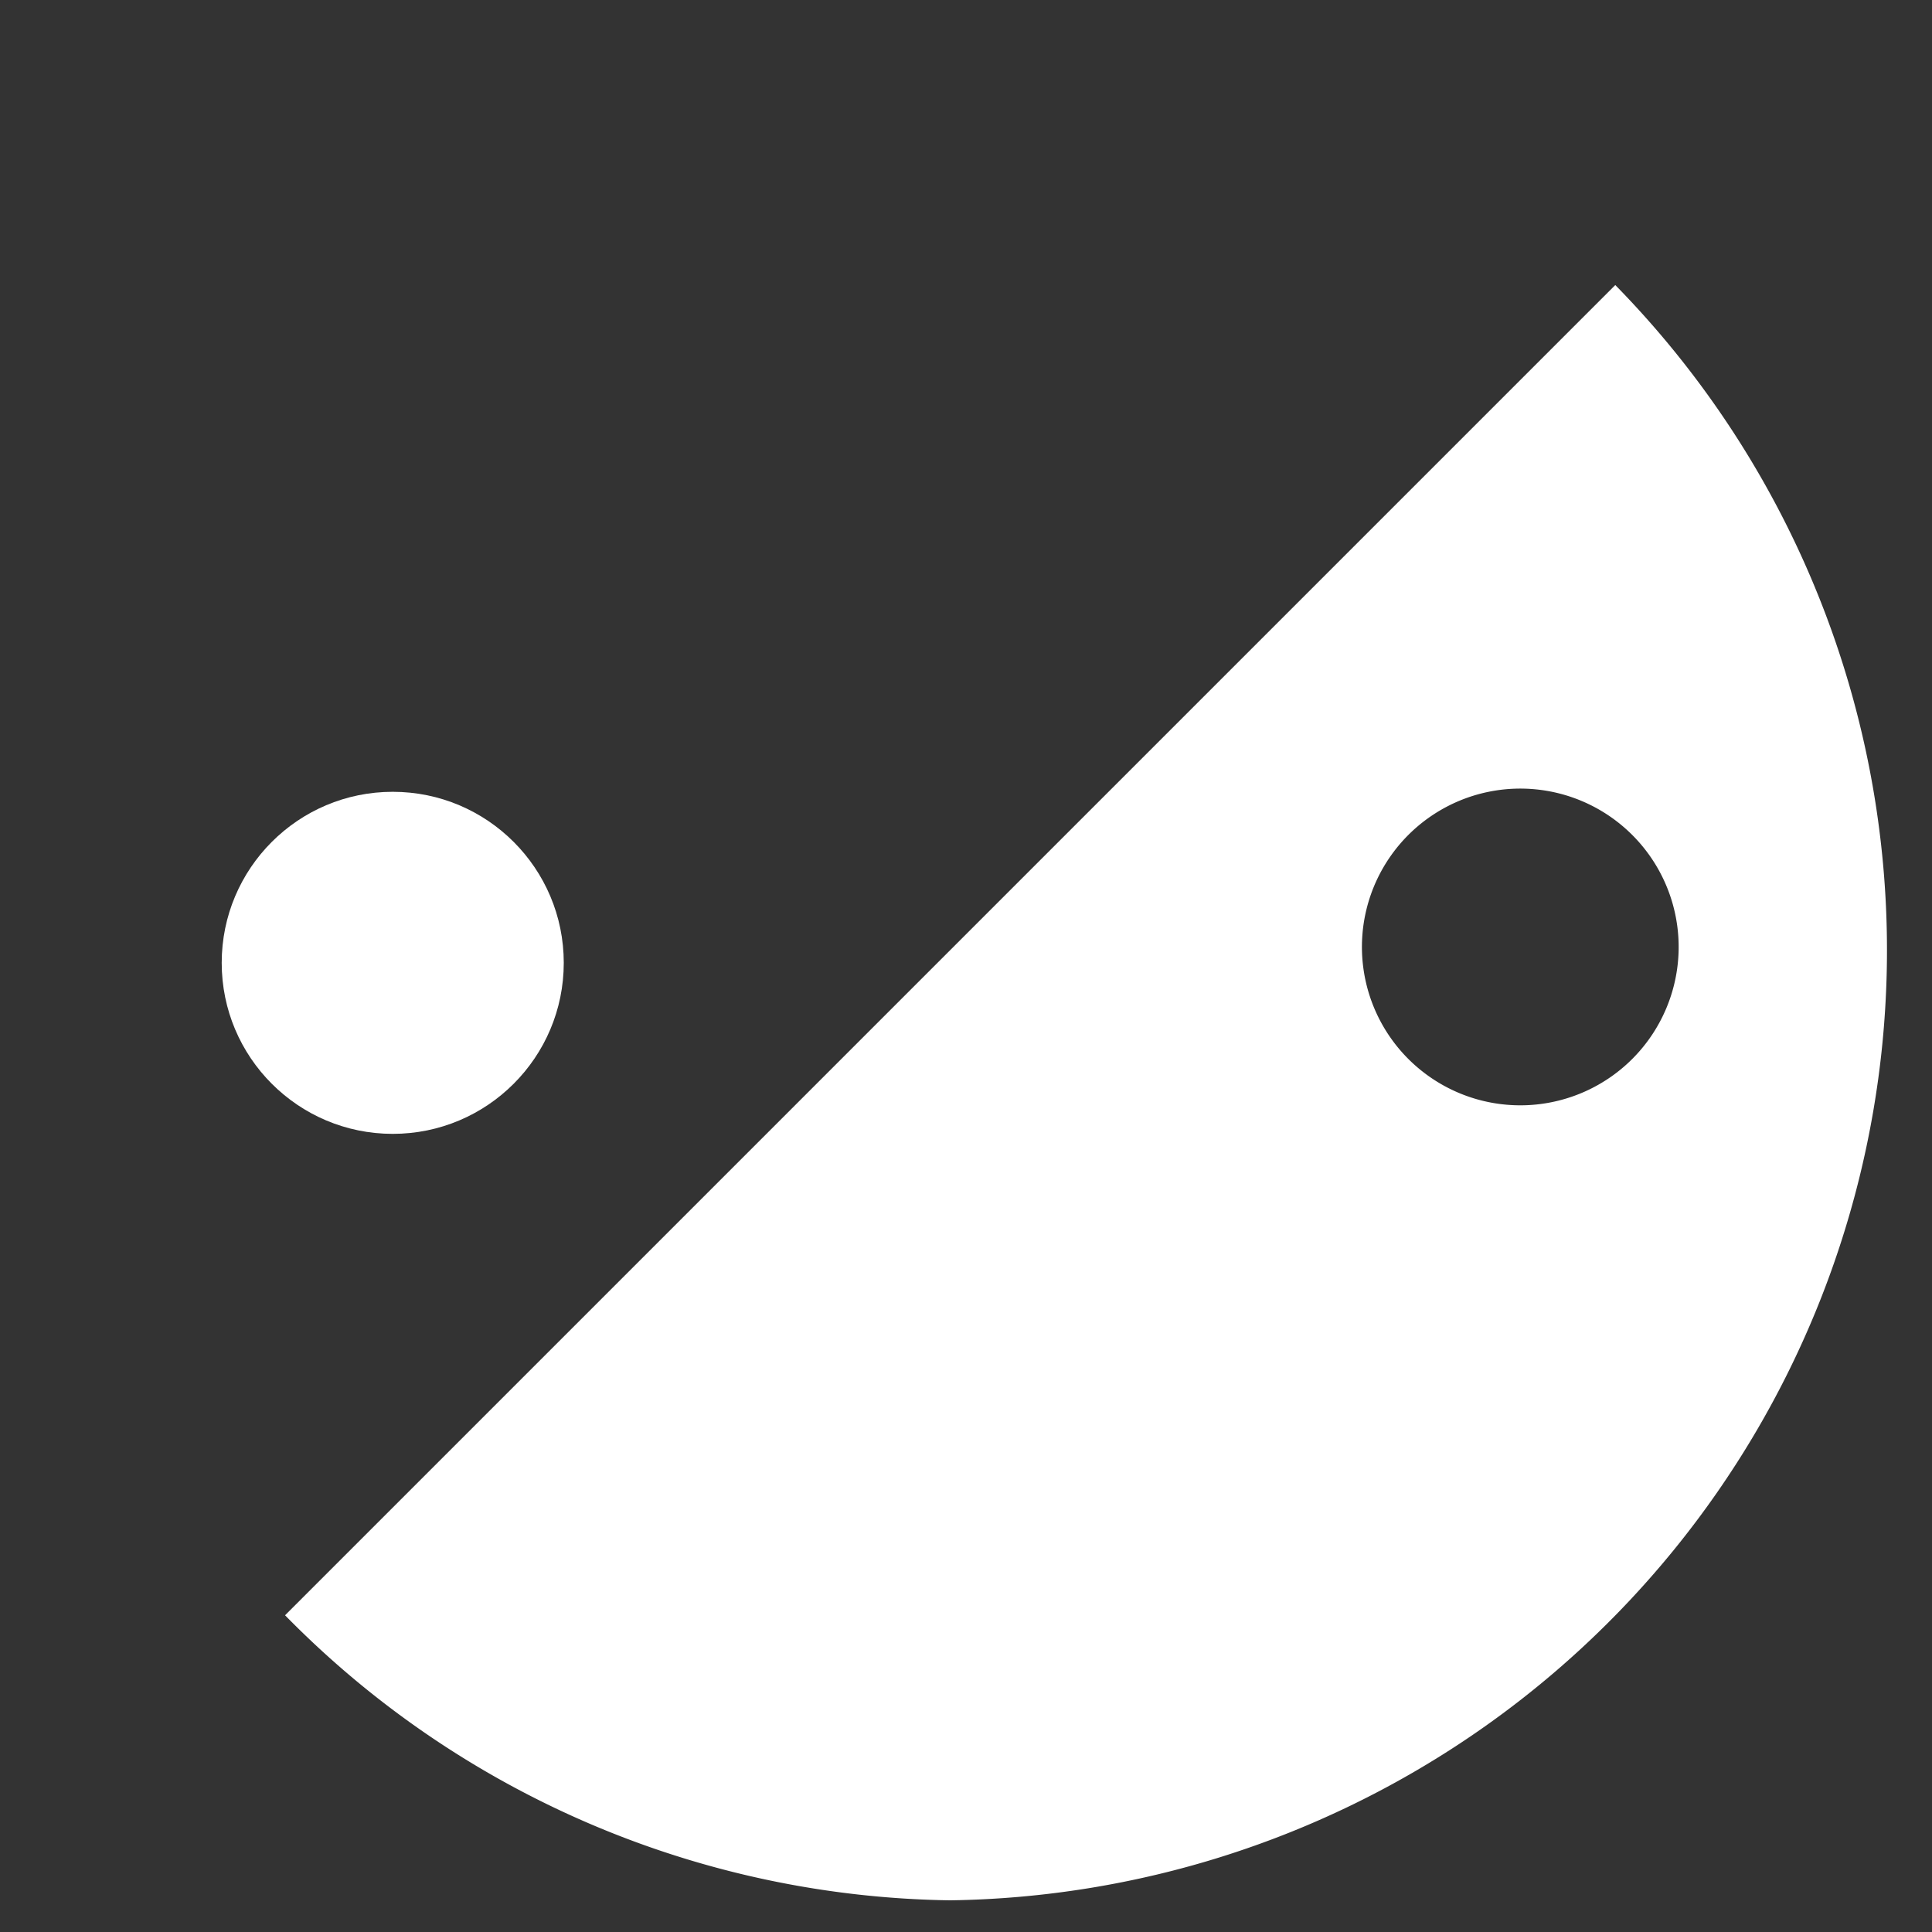
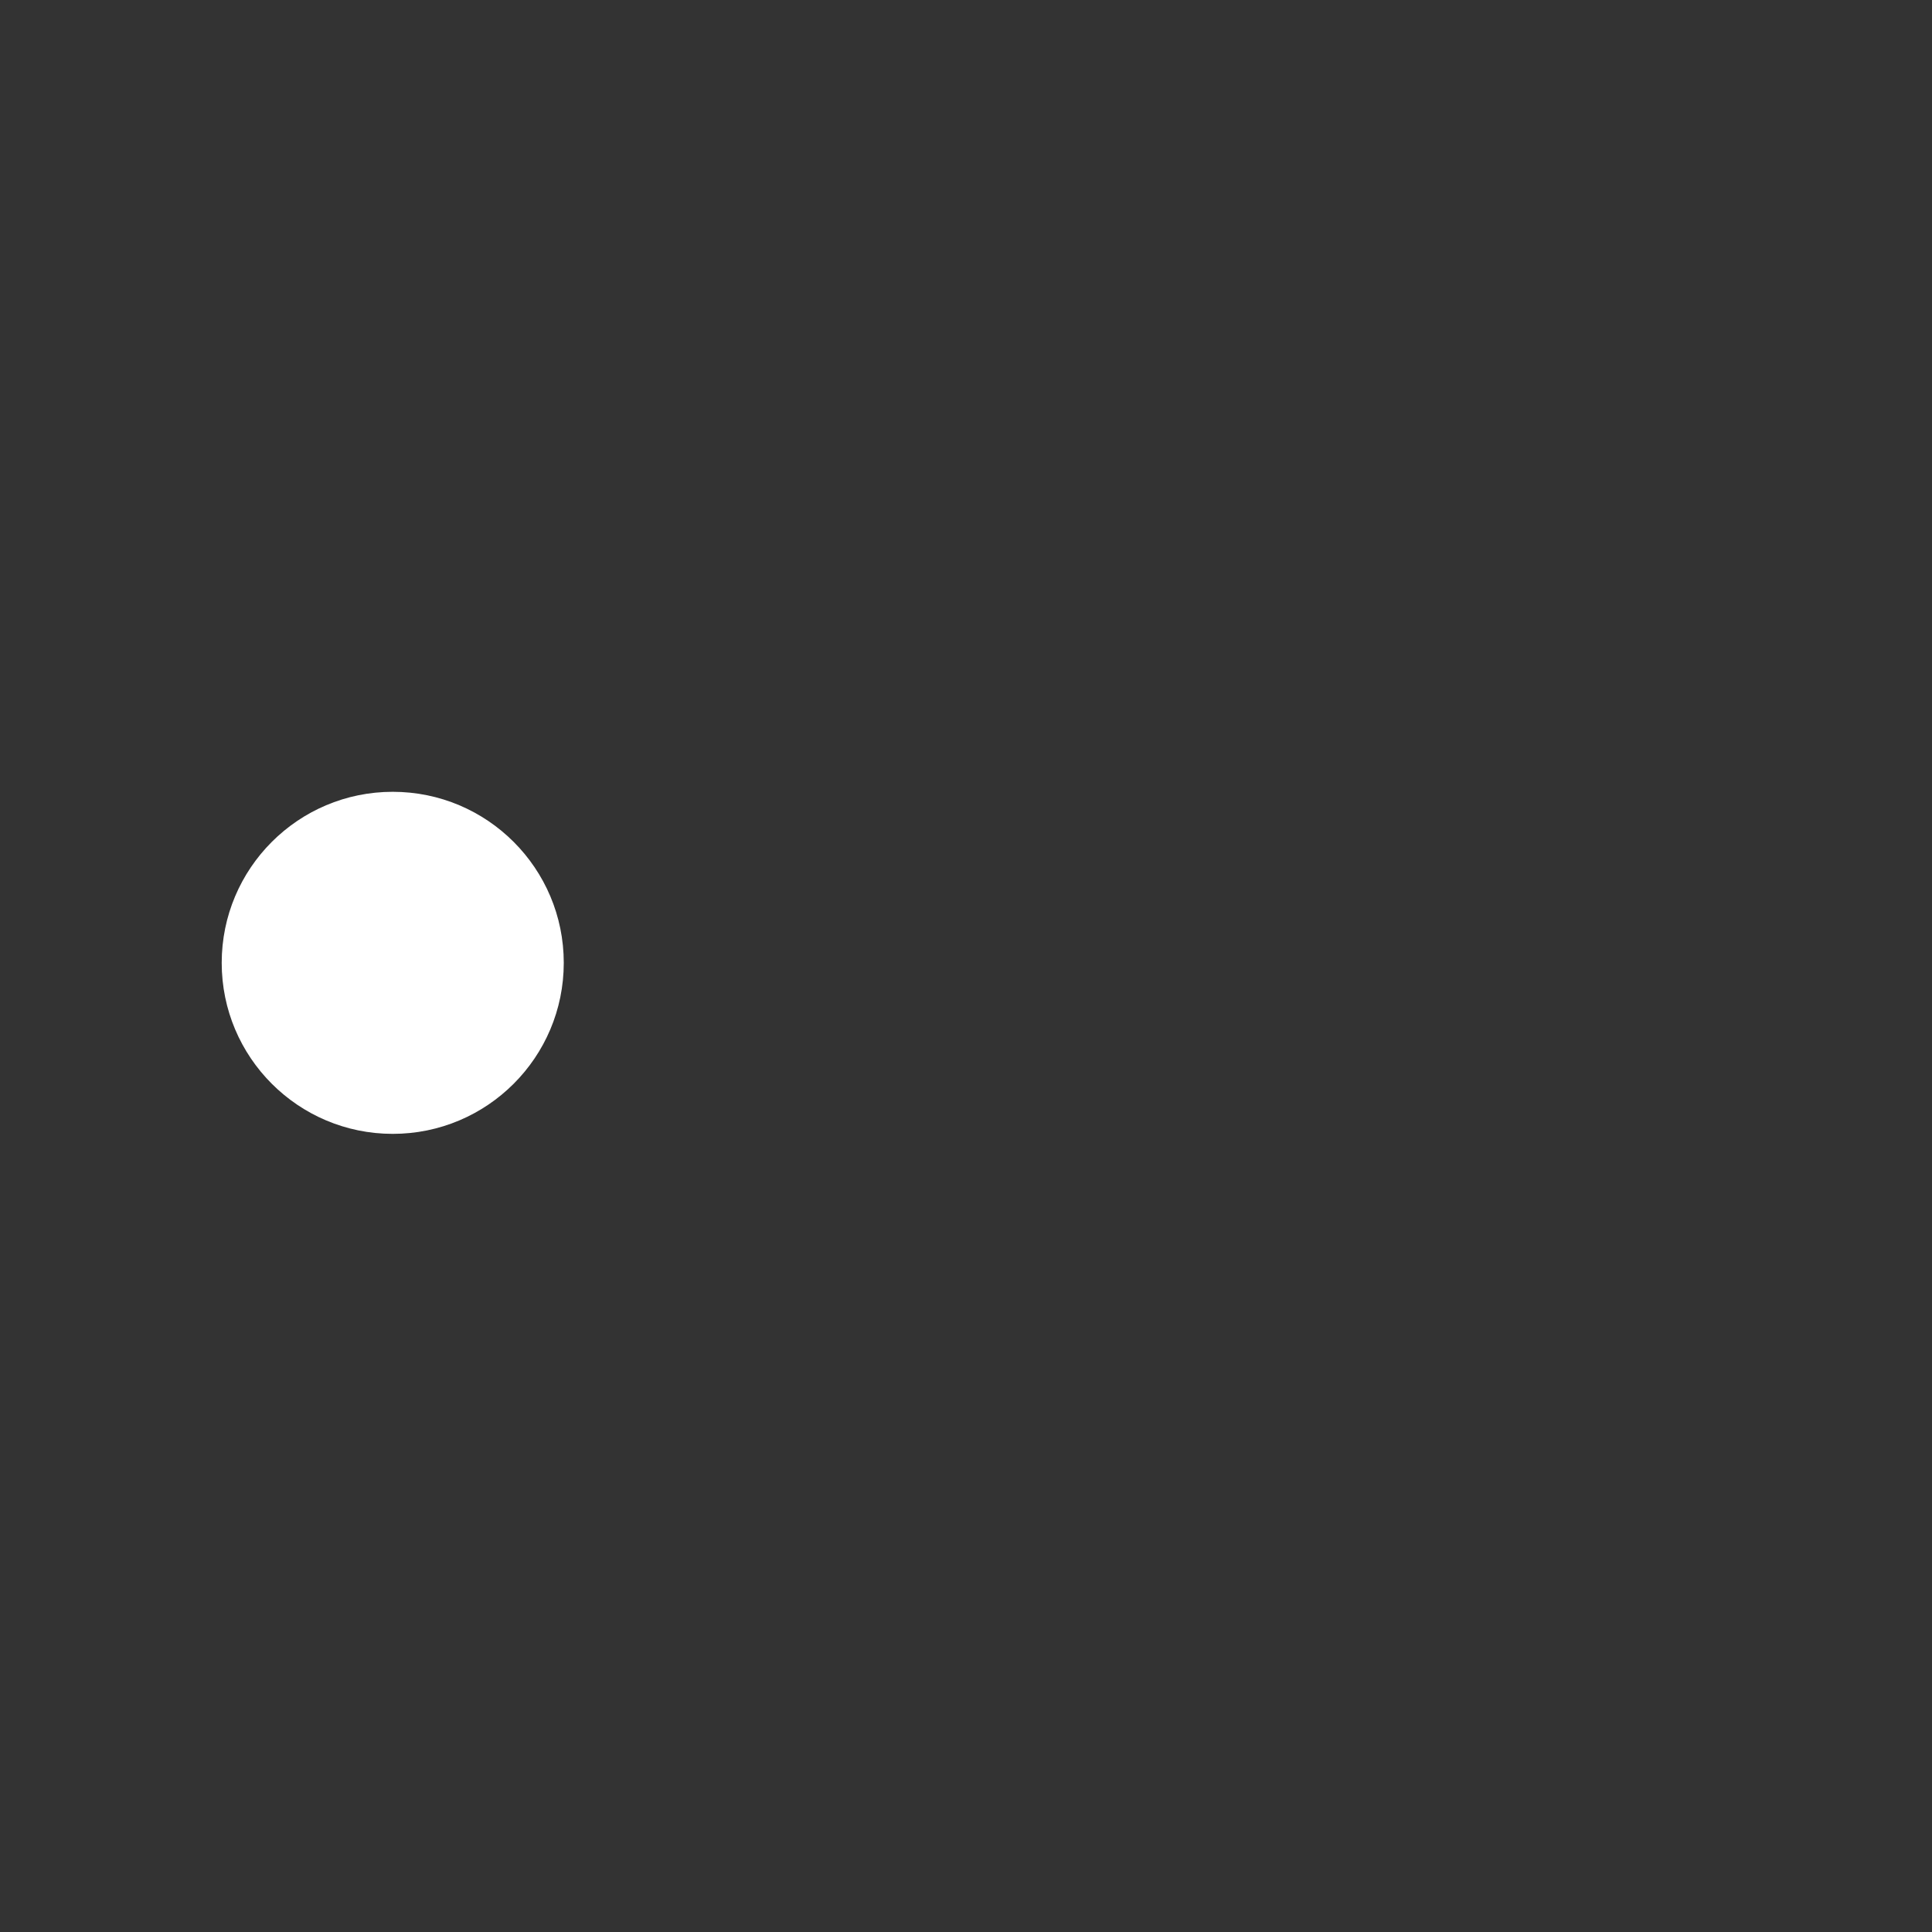
<svg xmlns="http://www.w3.org/2000/svg" viewBox="0 0 61 61">
  <rect x="0" y="0" width="61" height="61" fill="#333333" stroke="none" />
  <defs>
    <path id="logo_template_arrow" d="M 180 213 a 30 30 0 0 1 -18 -13 l 33 -25 a 30 30 0 0 1 0 0 z m 21 -53 a 5 5 0 1 0 0 13 a 5 5 0 0 0 0 -13 z">
-       <path id="logo_template_default" d="M180 210a30 30 0 01-21-9l42-42a30 30 0 01-21 51zm17-35a5 5 0 106 5 5 5 0 00-6-5z" fill="rgb(255, 255, 255)" />
-     </path>
+       </path>
  </defs>
  <g transform="translate(-150 -150)">
-     <path id="" d="M180 150a30 30 0 00-21 51l42-42a30 30 0 00-21-9z" fill="none" />
-     <path id="main" d="M180 210a30 30 0 01-21-9l42-42a30 30 0 01-21 51zm17-35a5 5 0 106 5 5 5 0 00-6-5z" fill="rgb(255, 255, 255)" />
+     <path id="" d="M180 150a30 30 0 00-21 51l42-42a30 30 0 00-21-9" fill="none" />
    <circle cx="5.4" cy="5.4" r="5.4" transform="translate(157 175)" fill="rgb(255, 255, 255)" />
  </g>
</svg>